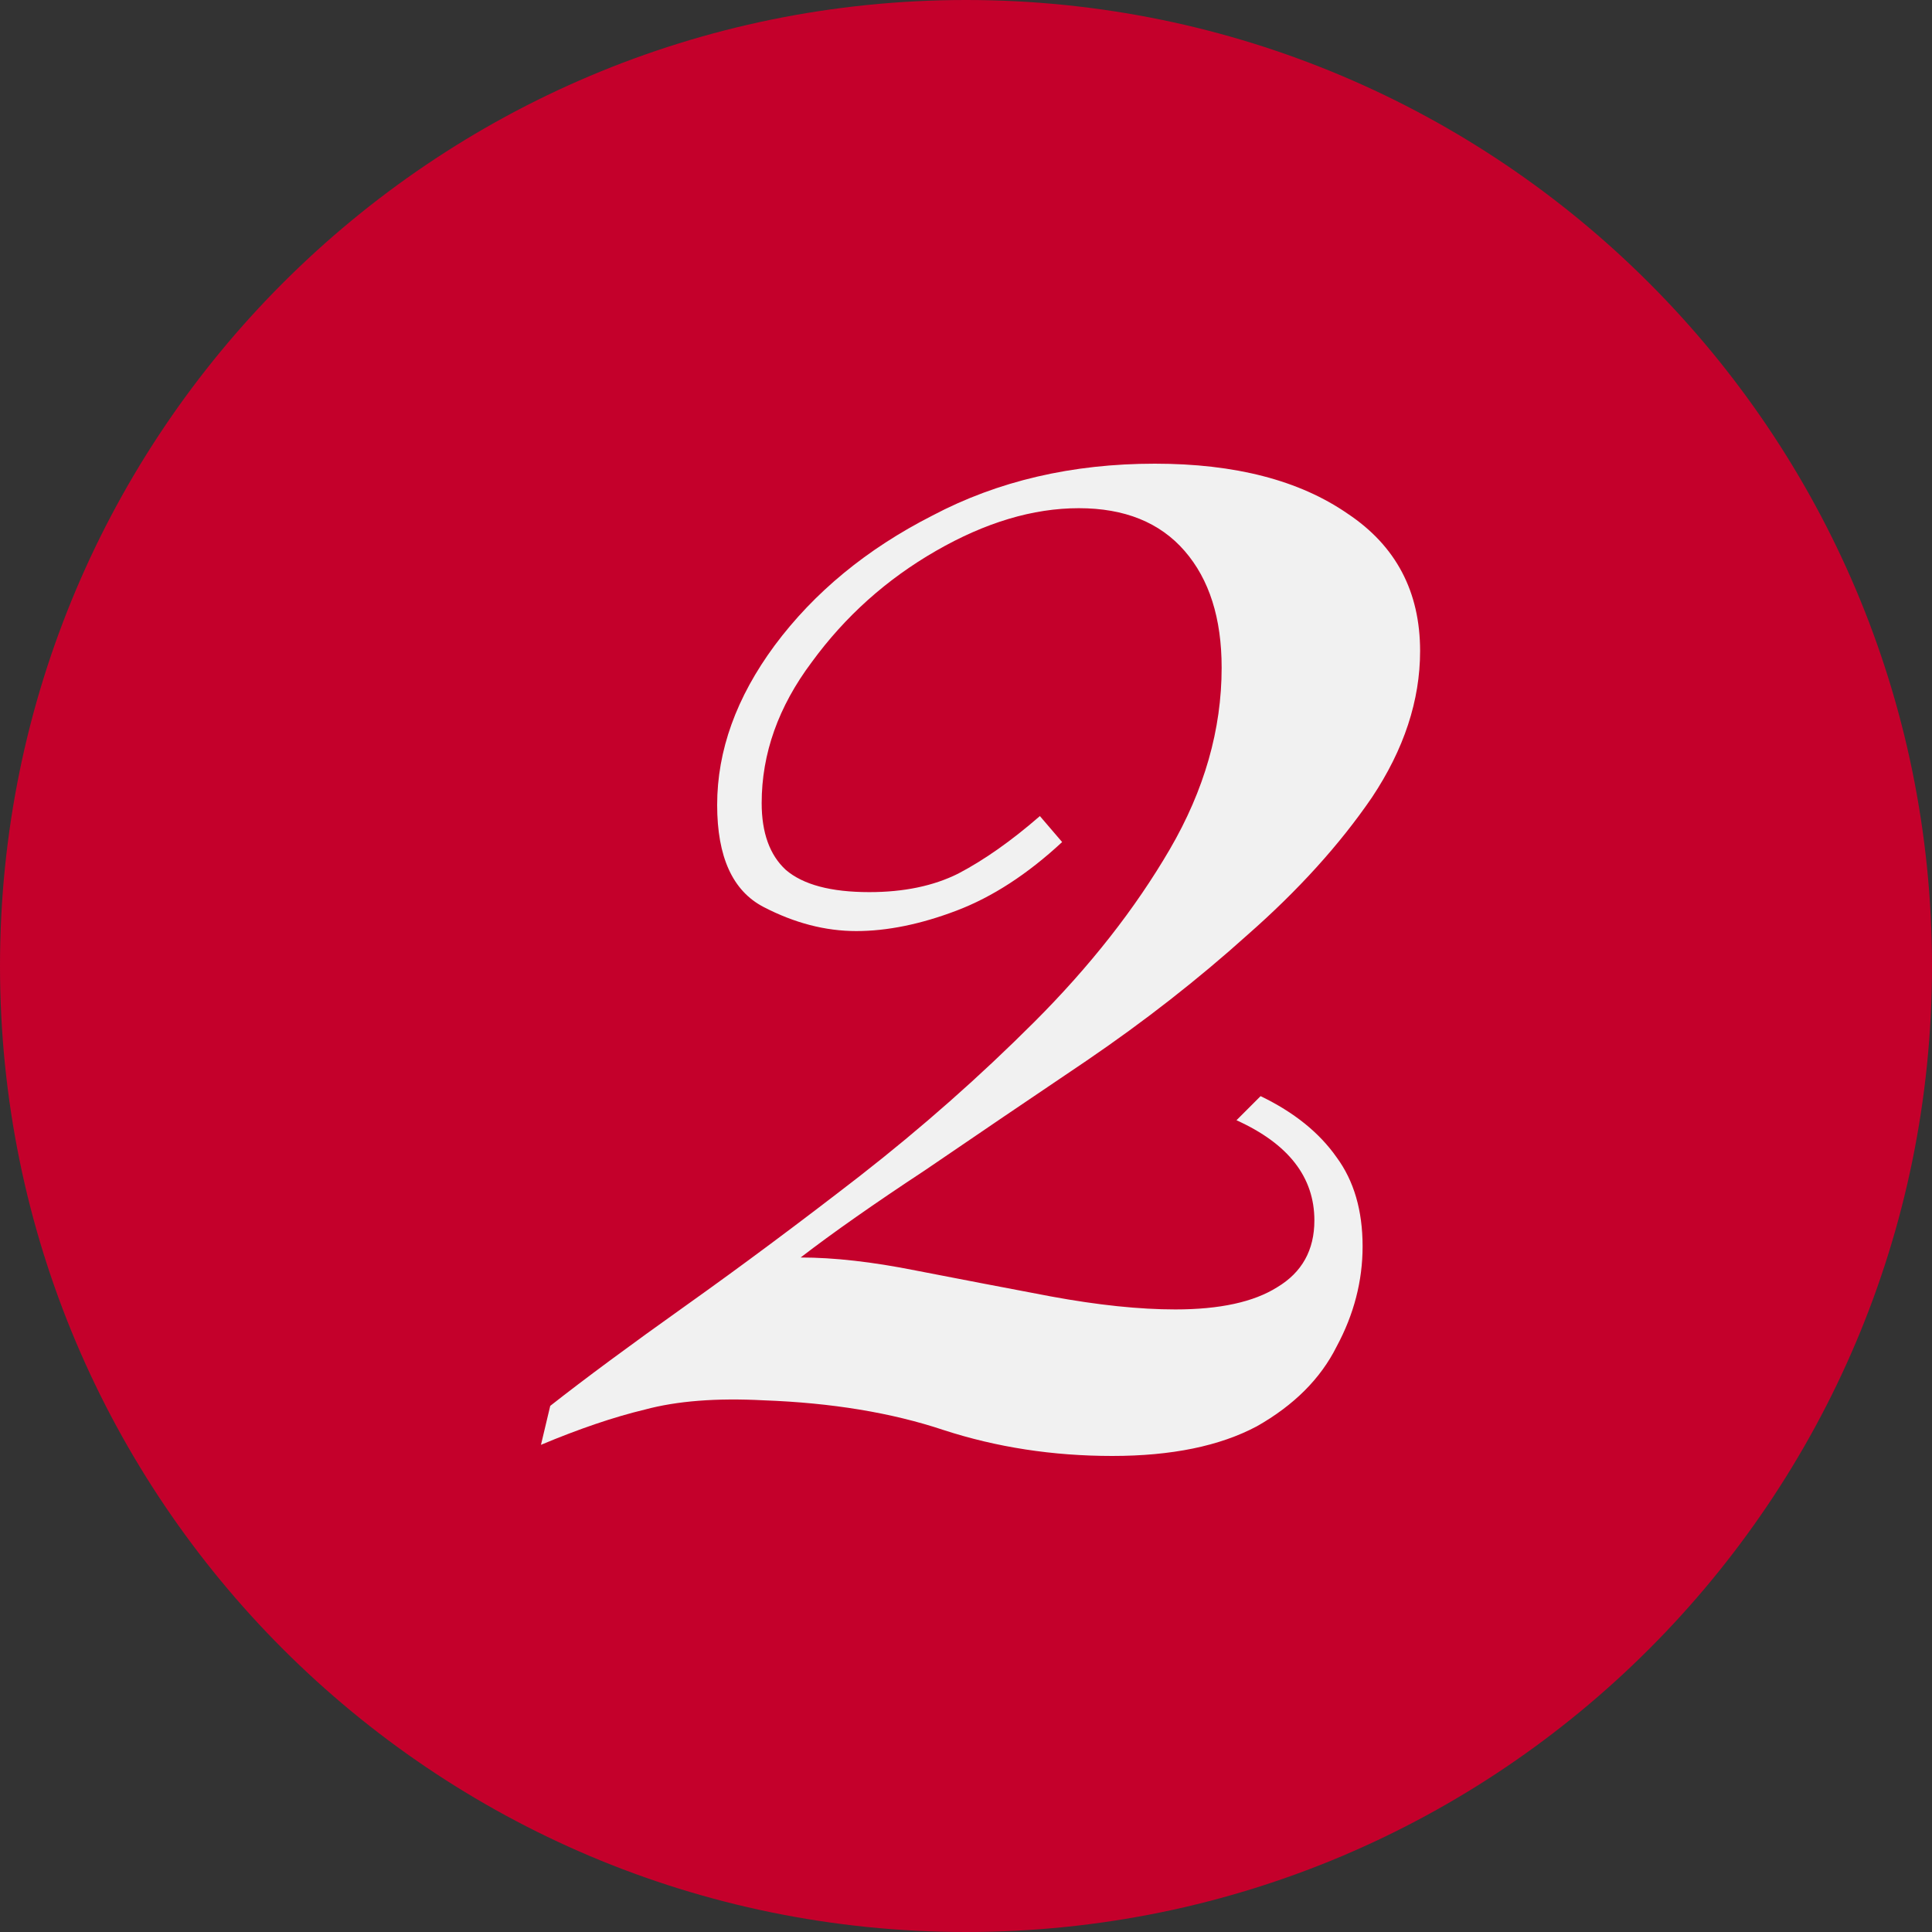
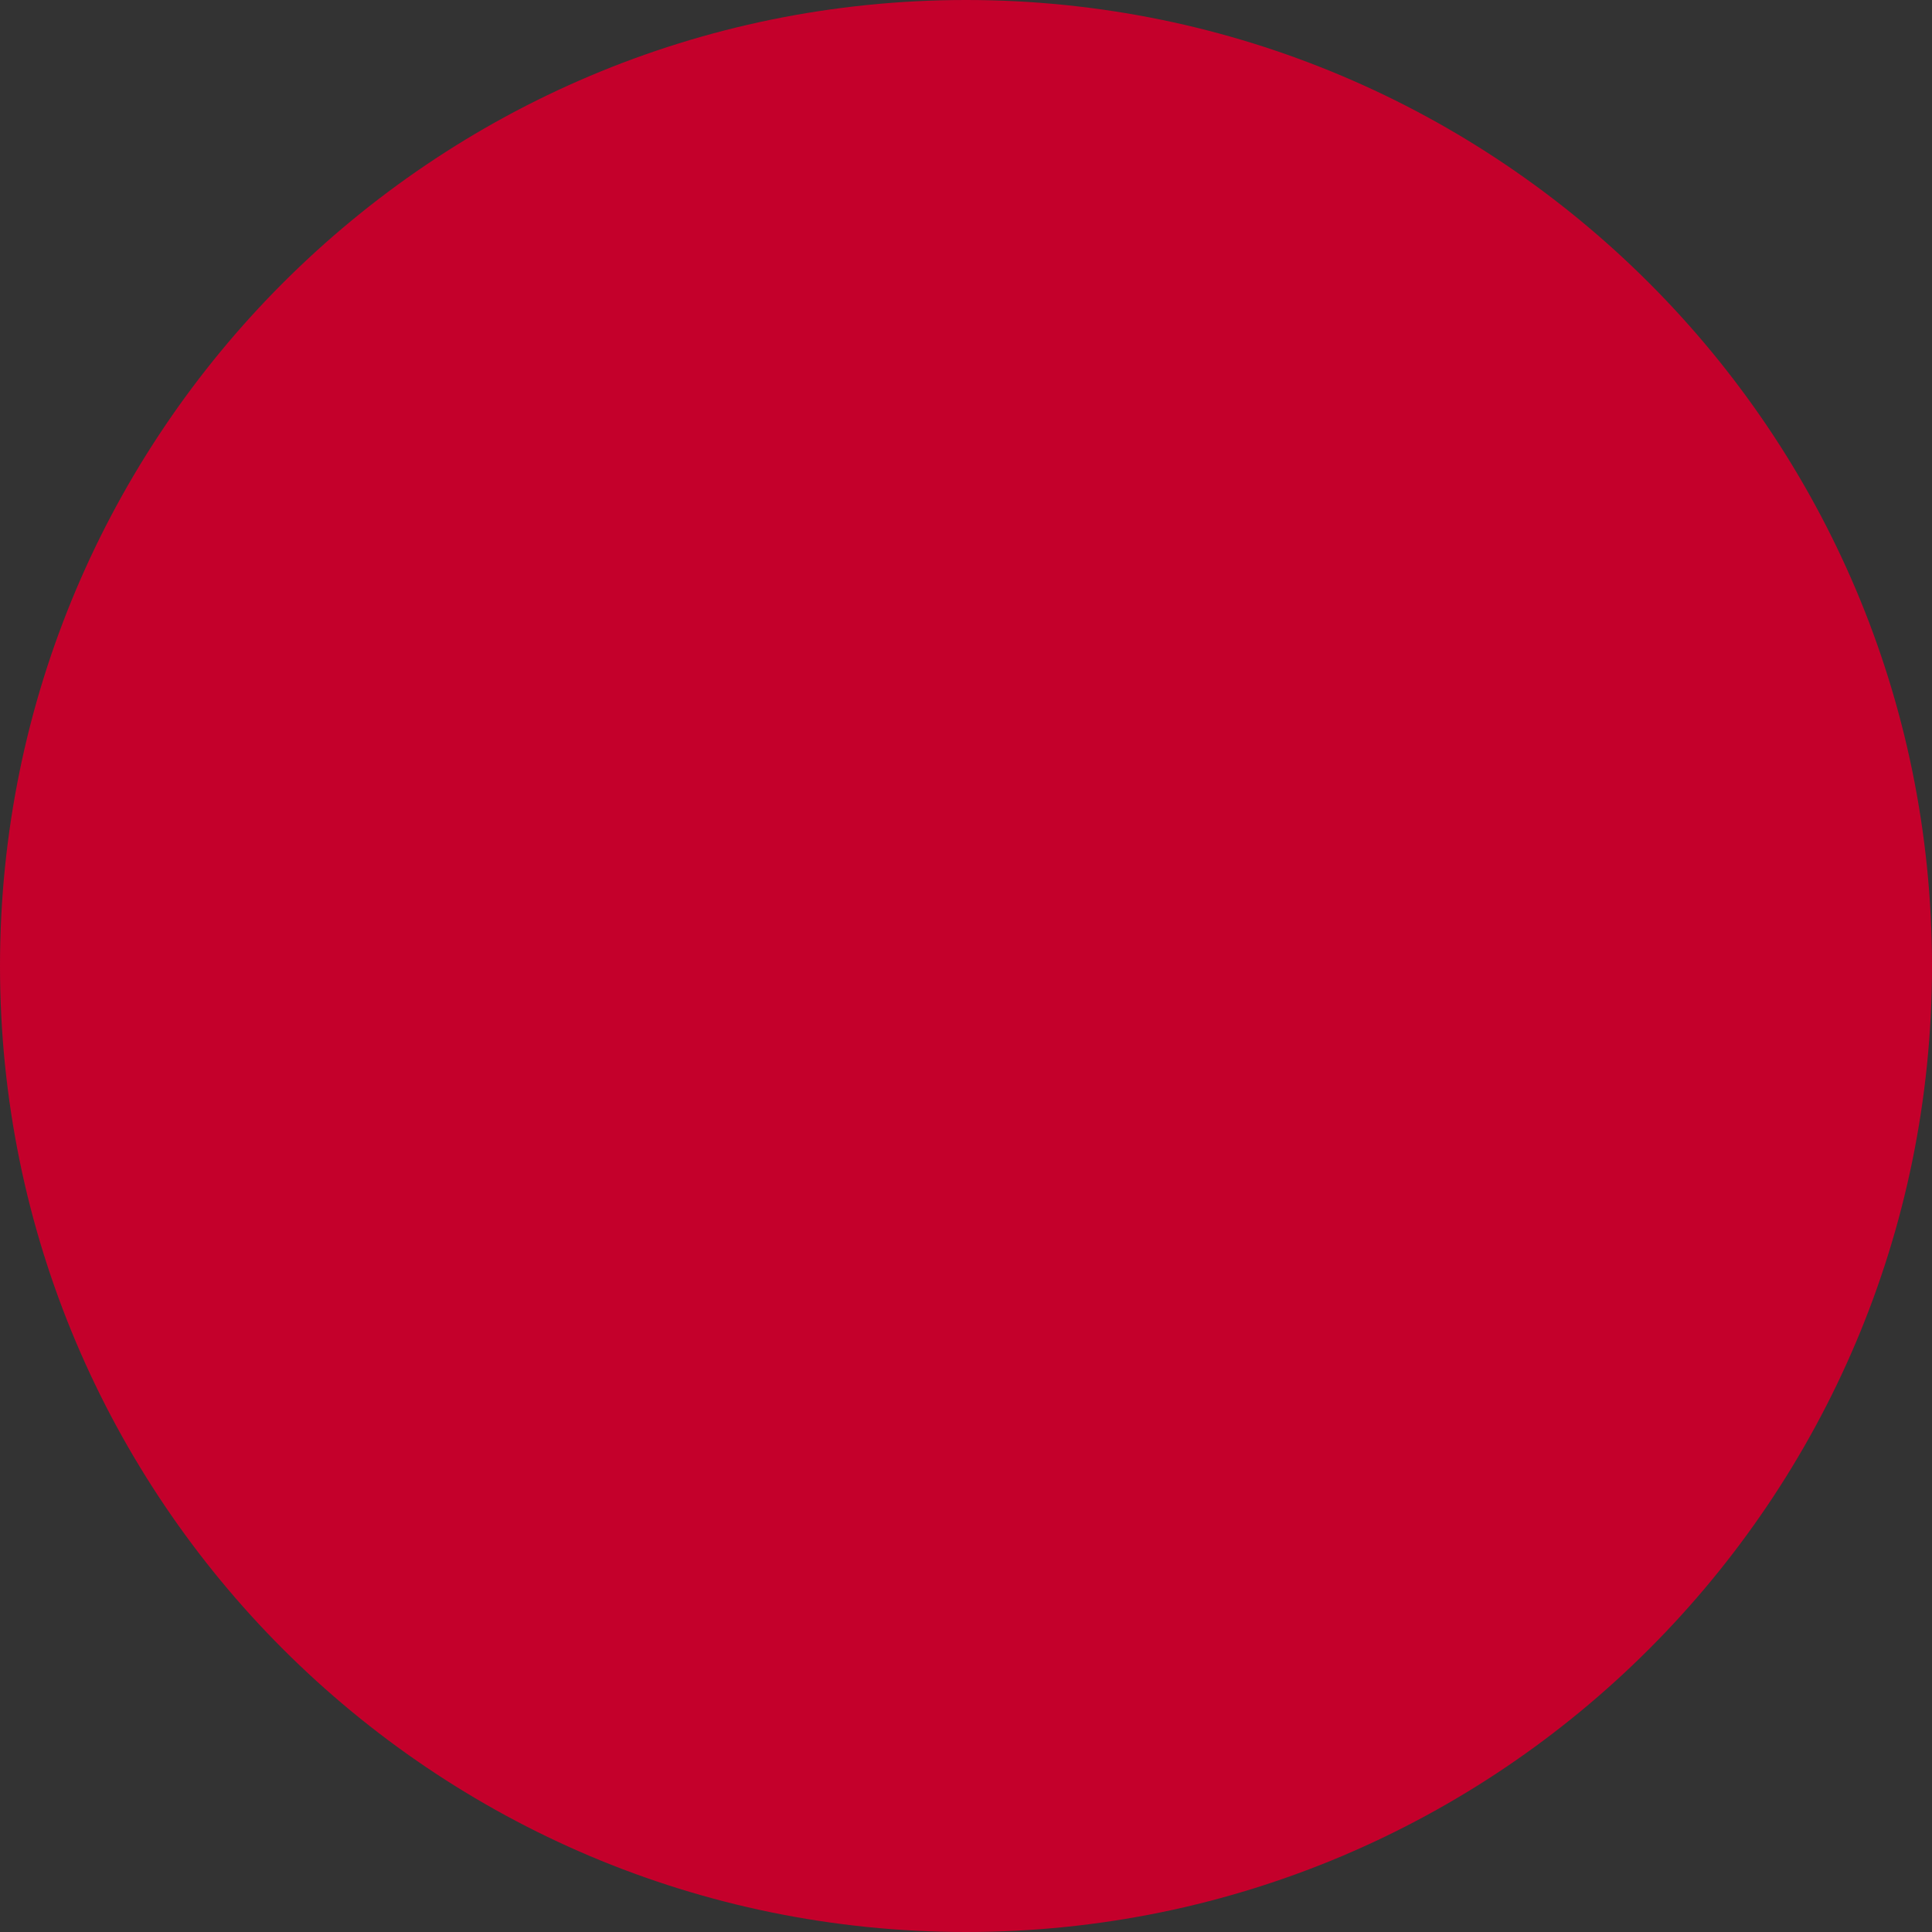
<svg xmlns="http://www.w3.org/2000/svg" width="50" height="50" viewBox="0 0 50 50" fill="none">
  <rect x="0" y="0" width="50" height="50" fill="#333333" stroke="none" />
  <path d="M50 25C50 38.807 38.807 50 25 50C11.193 50 0 38.807 0 25C0 11.193 11.193 0 25 0C38.807 0 50 11.193 50 25Z" fill="#C4002B" />
-   <path d="M29.888 12C31.968 12 33.632 12.432 34.88 13.296C36.128 14.128 36.752 15.312 36.752 16.848C36.752 18.128 36.336 19.392 35.504 20.64C34.672 21.856 33.6 23.04 32.288 24.192C31.008 25.344 29.616 26.432 28.112 27.456C26.64 28.448 25.248 29.392 23.936 30.288C22.624 31.152 21.552 31.904 20.72 32.544C21.584 32.544 22.576 32.656 23.696 32.88C24.848 33.104 26.016 33.328 27.2 33.552C28.416 33.776 29.488 33.888 30.416 33.888C31.568 33.888 32.448 33.696 33.056 33.312C33.696 32.928 34.016 32.352 34.016 31.584C34.016 30.464 33.344 29.6 32 28.992L32.624 28.368C33.488 28.784 34.144 29.312 34.592 29.952C35.04 30.56 35.264 31.328 35.264 32.256C35.264 33.152 35.04 34.016 34.592 34.848C34.176 35.68 33.488 36.368 32.528 36.912C31.568 37.424 30.32 37.68 28.784 37.68C27.248 37.68 25.792 37.456 24.416 37.008C23.072 36.56 21.52 36.304 19.76 36.24C18.544 36.176 17.52 36.256 16.688 36.48C15.888 36.672 14.992 36.976 14 37.392L14.24 36.384C15.136 35.68 16.304 34.816 17.744 33.792C19.184 32.768 20.688 31.648 22.256 30.432C23.856 29.184 25.36 27.856 26.768 26.448C28.208 25.008 29.376 23.52 30.272 21.984C31.168 20.448 31.616 18.88 31.616 17.28C31.616 16 31.296 14.992 30.656 14.256C30.016 13.52 29.104 13.152 27.92 13.152C26.736 13.152 25.504 13.52 24.224 14.256C22.944 14.992 21.872 15.952 21.008 17.136C20.144 18.288 19.712 19.504 19.712 20.784C19.712 21.552 19.92 22.128 20.336 22.512C20.784 22.896 21.504 23.088 22.496 23.088C23.392 23.088 24.16 22.928 24.8 22.608C25.472 22.256 26.176 21.76 26.912 21.12L27.488 21.792C26.592 22.624 25.68 23.216 24.752 23.568C23.824 23.92 22.96 24.096 22.16 24.096C21.36 24.096 20.56 23.888 19.76 23.472C18.96 23.056 18.56 22.176 18.56 20.832C18.56 19.424 19.056 18.048 20.048 16.704C21.072 15.328 22.432 14.208 24.128 13.344C25.824 12.448 27.744 12 29.888 12Z" fill="#F1F1F1" />
</svg>